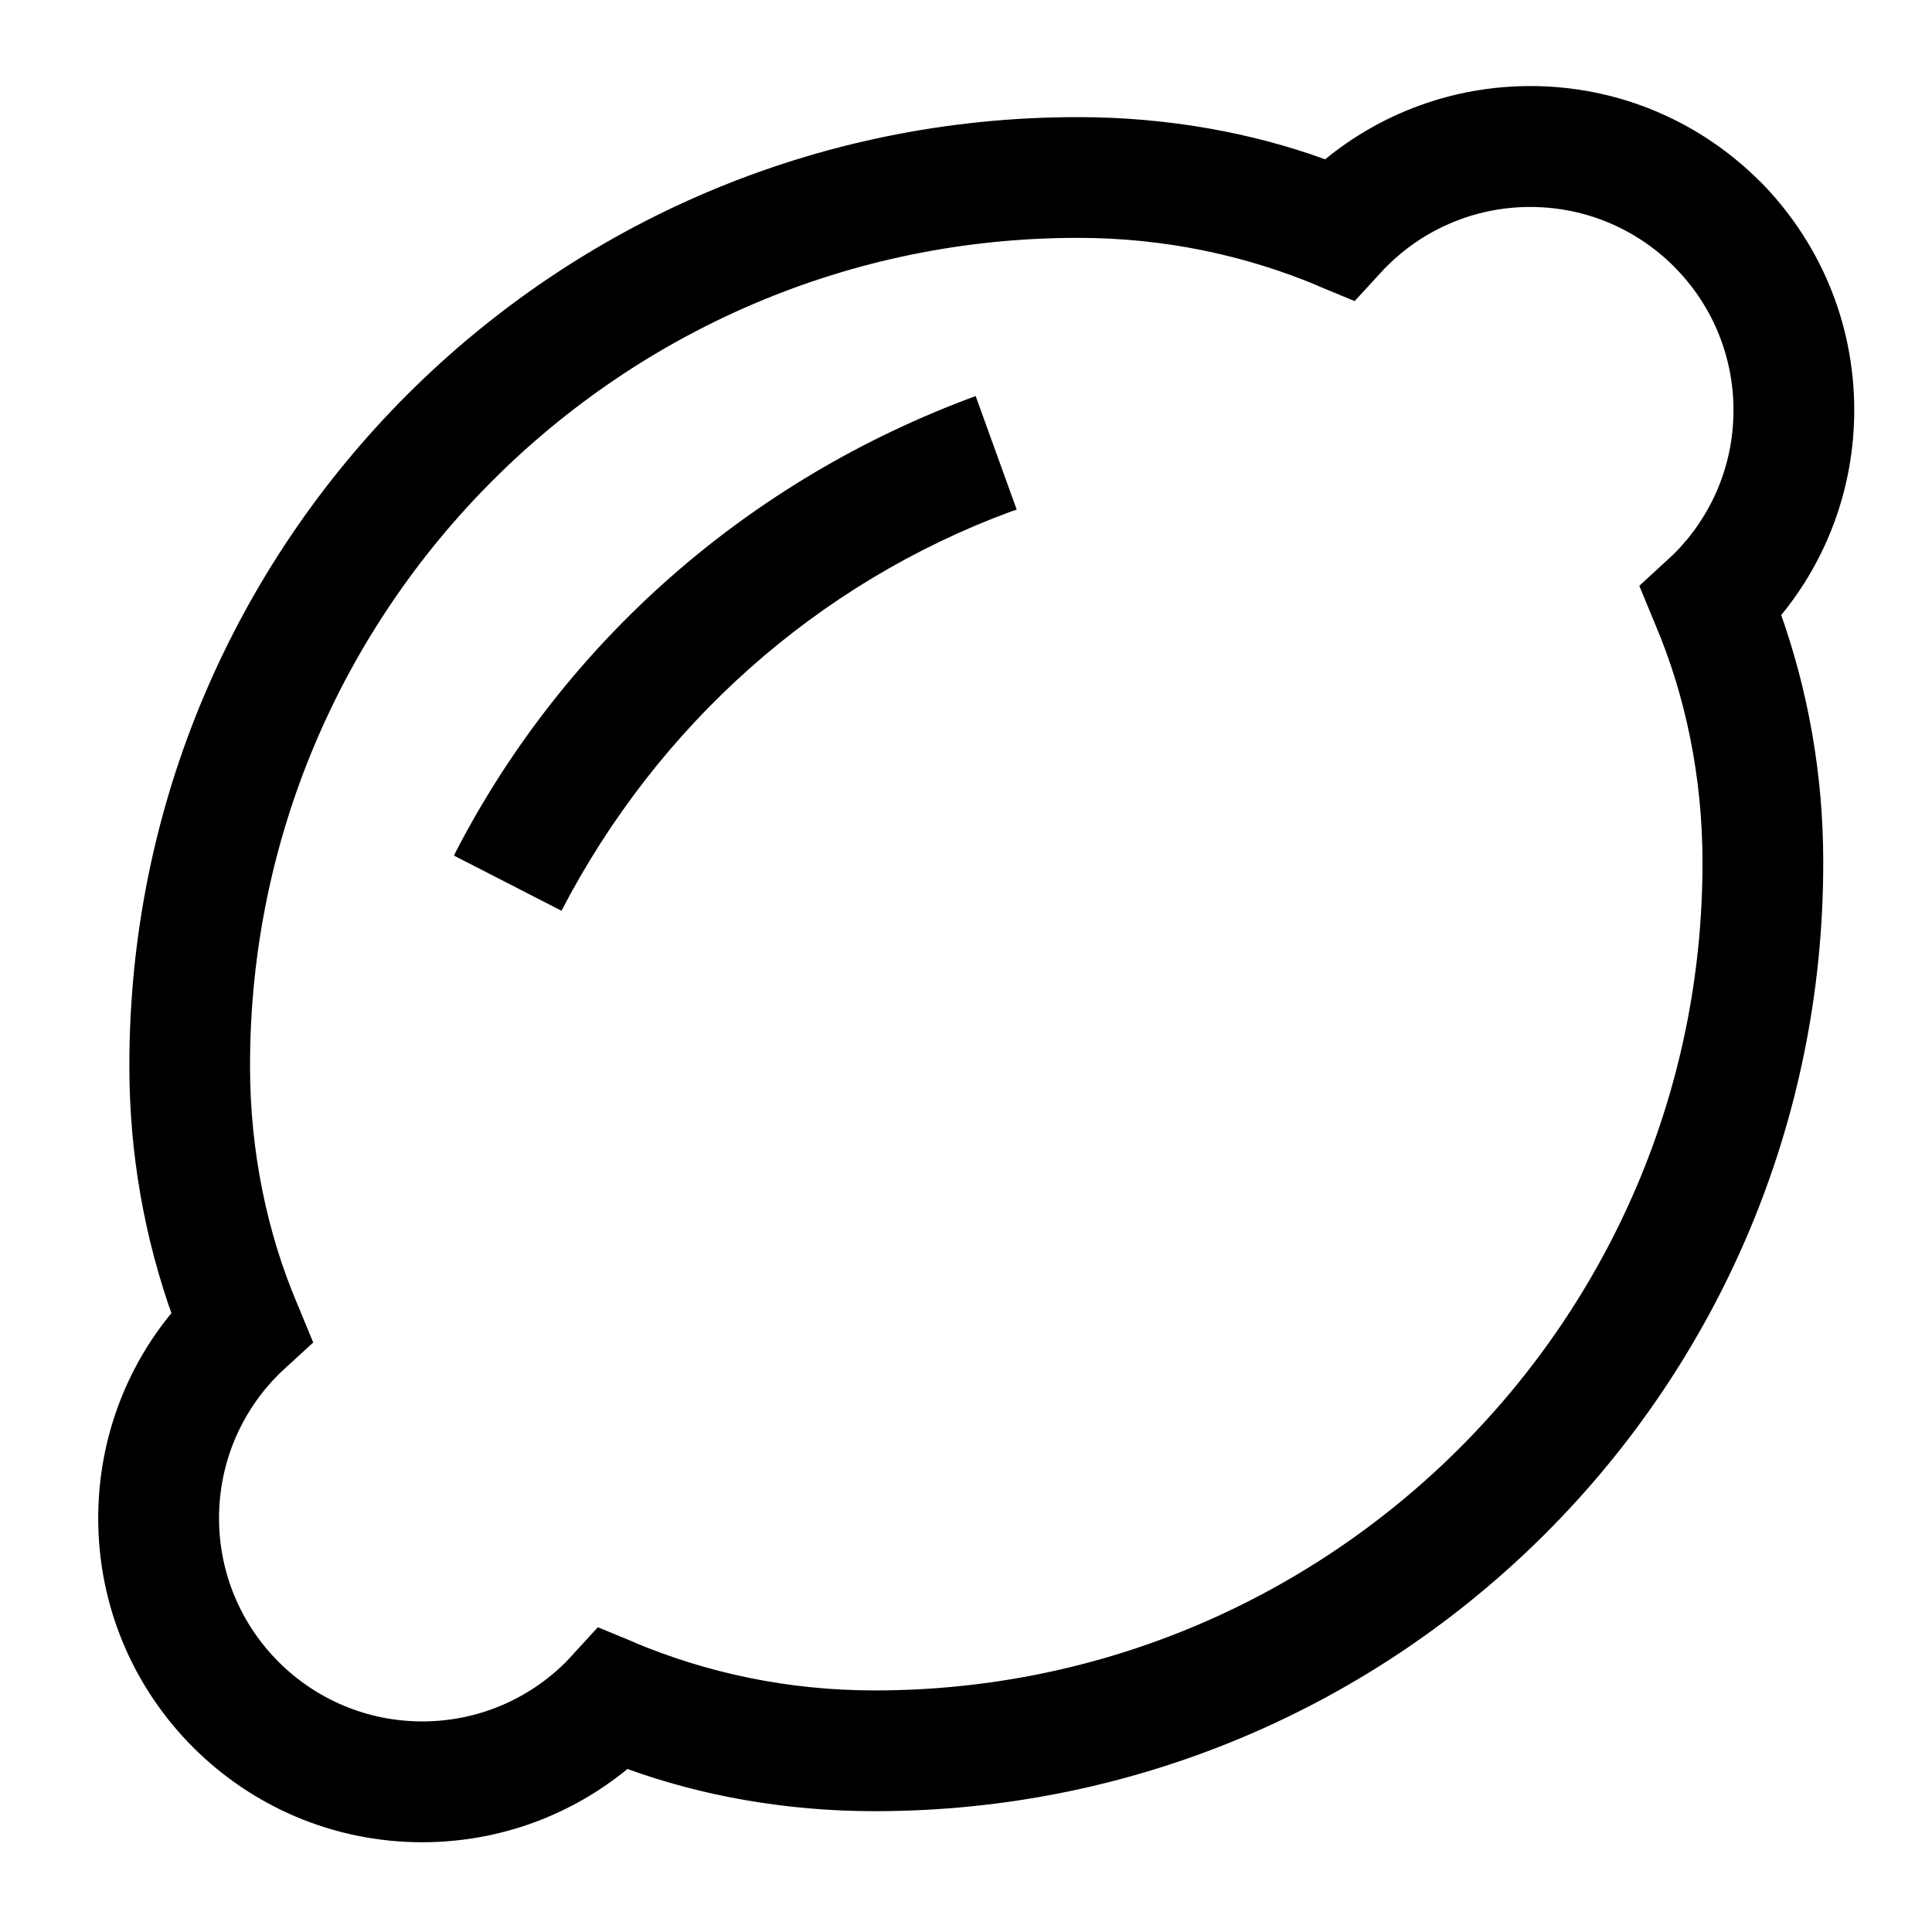
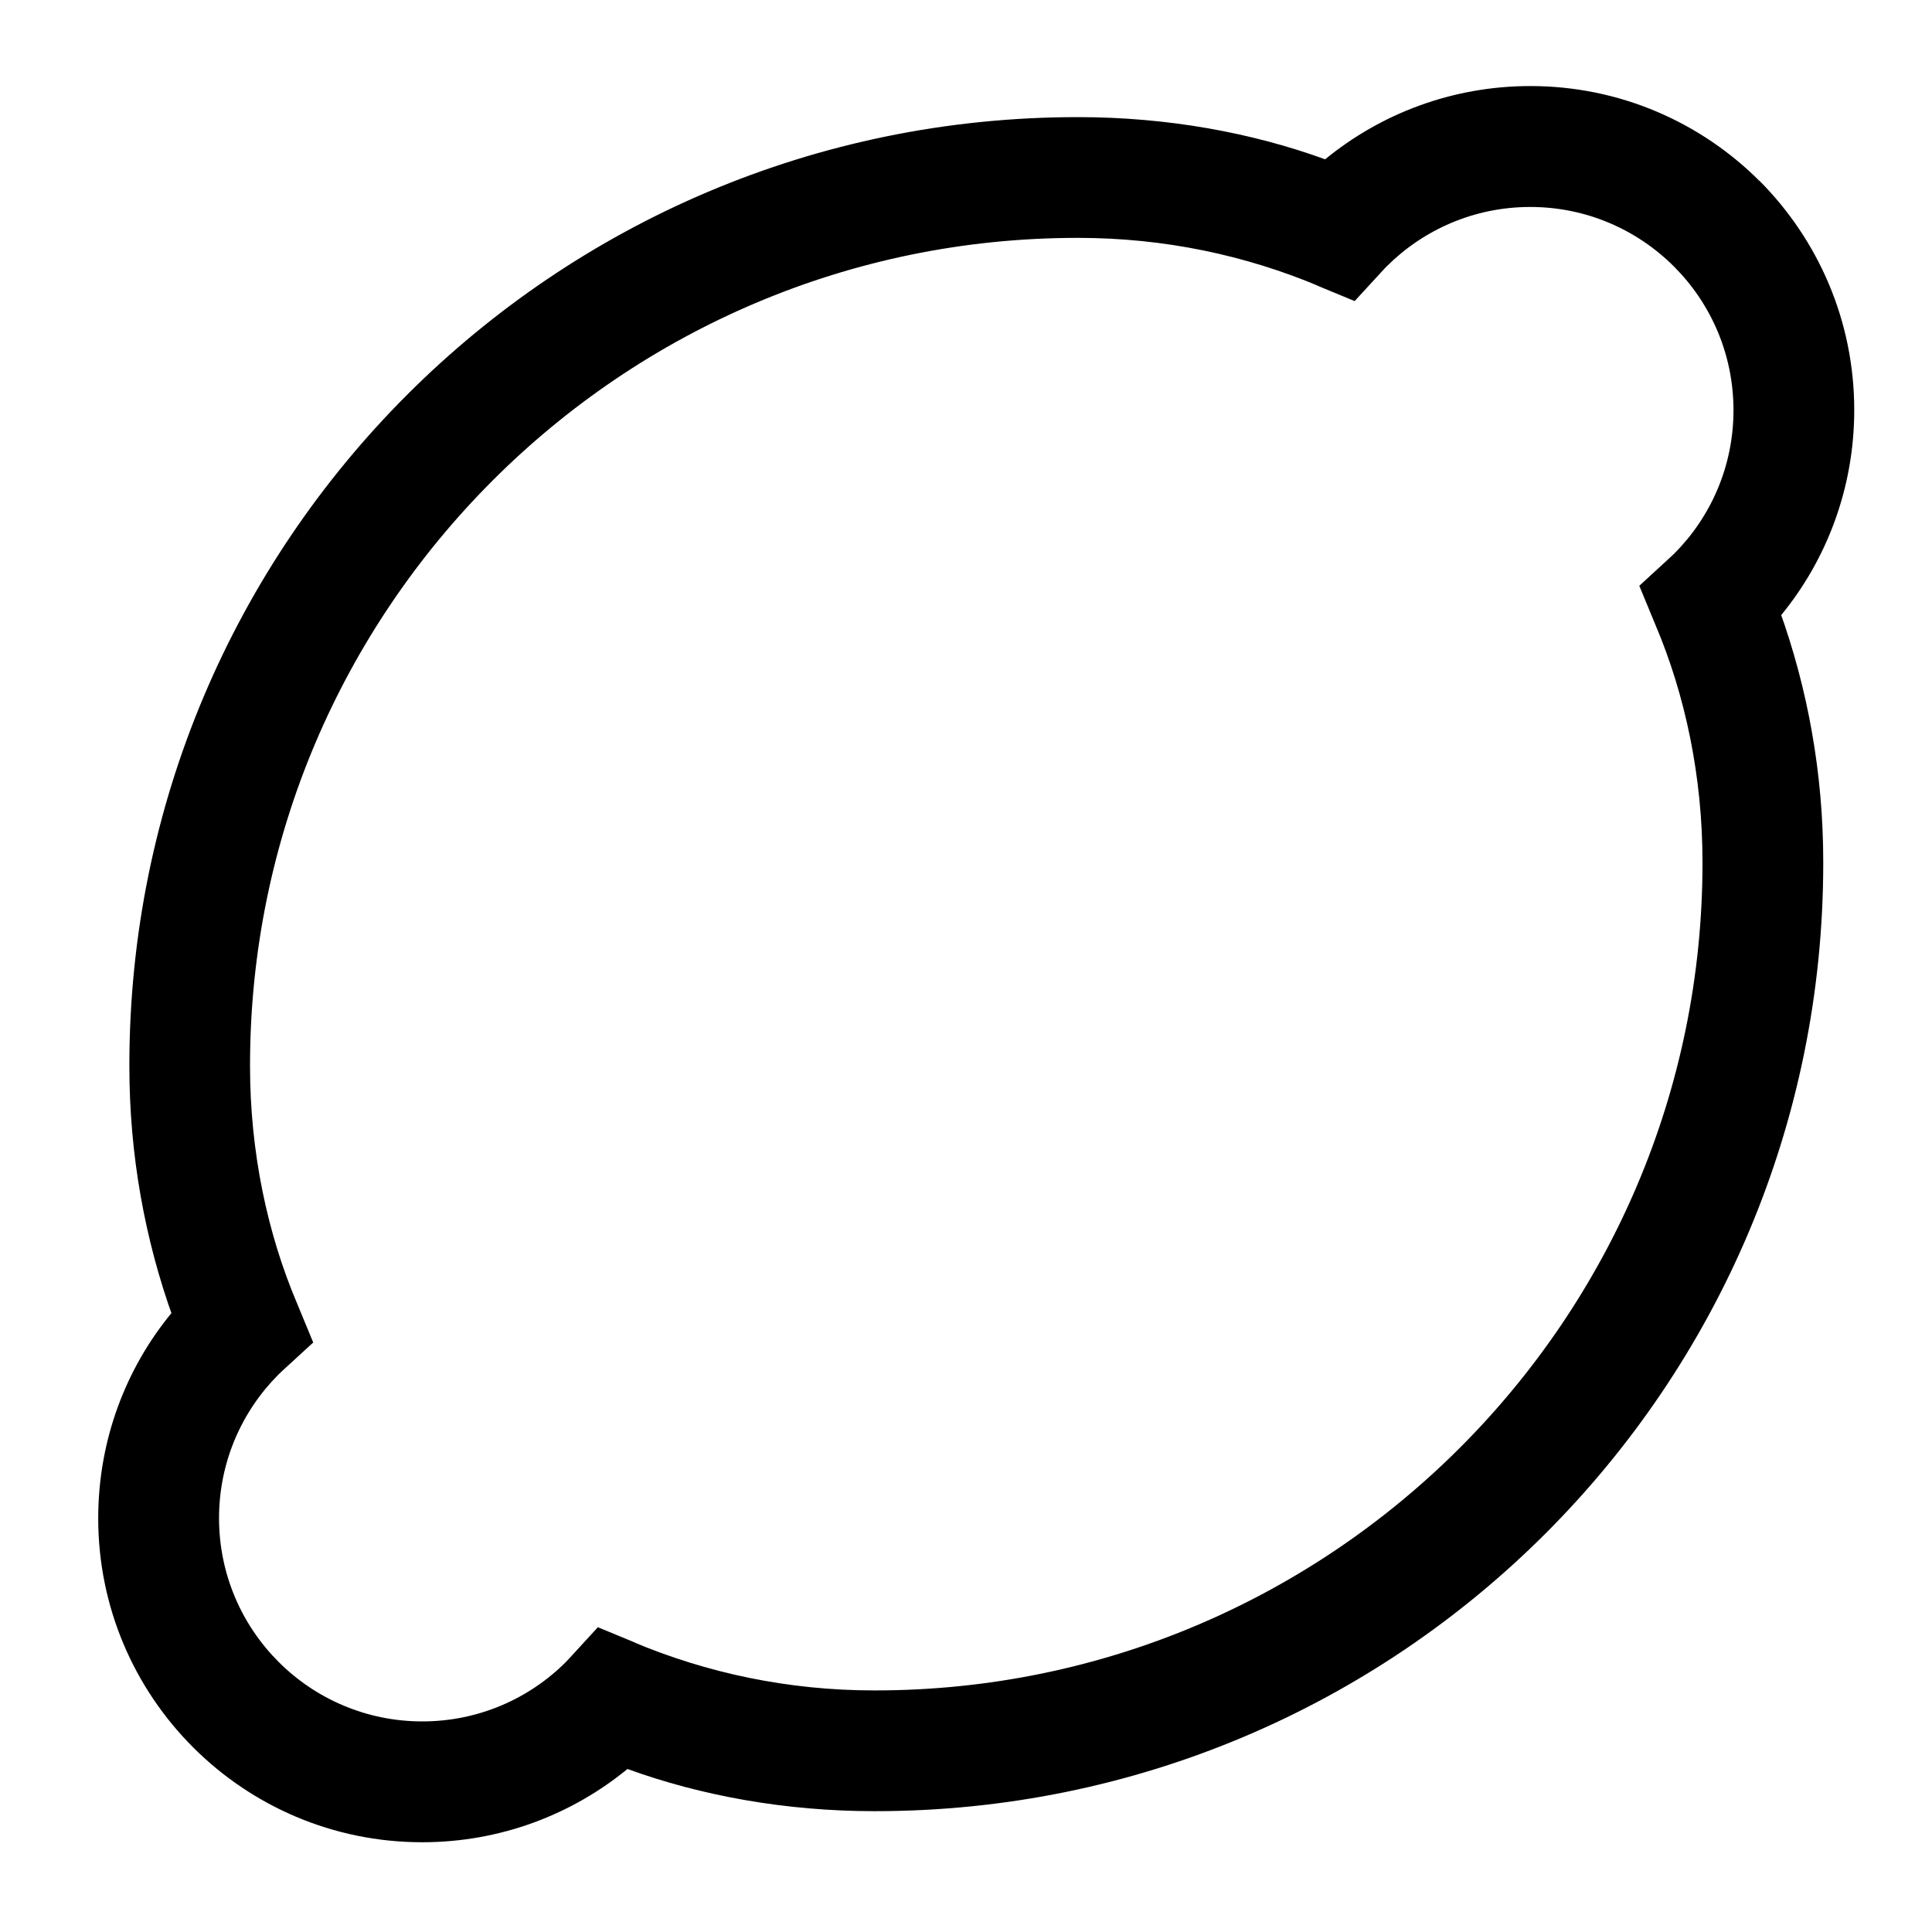
<svg xmlns="http://www.w3.org/2000/svg" version="1.1" width="24" height="24" viewBox="0 0 24 24">
  <title>lemon</title>
  <path d="M21.857 2.248c-0.728-0.728-1.735-1.179-2.846-1.179-0.971 0-1.862 0.344-2.557 0.916l0.007-0.006c-0.912-0.332-1.965-0.524-3.063-0.524-0.005 0-0.010 0-0.014 0h0.001c-0 0-0 0-0 0-6.505 0-11.778 5.273-11.778 11.778 0 0 0 0 0 0v0c0 0.004 0 0.009 0 0.014 0 1.098 0.192 2.151 0.544 3.127l-0.020-0.064c-0.567 0.688-0.911 1.579-0.911 2.55 0 2.223 1.802 4.025 4.025 4.025 0.971 0 1.862-0.344 2.557-0.916l-0.007 0.006c0.912 0.332 1.965 0.524 3.063 0.524 0.005 0 0.010 0 0.014 0h-0.001c6.505-0 11.778-5.273 11.778-11.778v0c0-0.004 0-0.009 0-0.014 0-1.098-0.192-2.151-0.544-3.128l0.020 0.064c0.566-0.689 0.909-1.579 0.909-2.55 0-1.111-0.45-2.117-1.177-2.847l0 0zM20.564 7.761c0.37 0.871 0.585 1.884 0.585 2.947 0 0.005 0 0.009-0 0.014v-0.001c0 5.667-4.611 10.278-10.278 10.278-0.004 0-0.009 0-0.013 0-1.063 0-2.076-0.215-2.998-0.604l0.051 0.019-0.484-0.2-0.354 0.386c-0.014 0.015-0.028 0.031-0.043 0.046-0.457 0.456-1.088 0.738-1.784 0.738-1.394 0-2.525-1.13-2.525-2.525 0-0.697 0.282-1.327 0.738-1.784l-0 0c0.015-0.015 0.030-0.029 0.046-0.044l0.386-0.354-0.2-0.484c-0.37-0.871-0.585-1.884-0.585-2.947 0-0.005 0-0.009 0-0.014v0.001c0-5.667 4.611-10.278 10.278-10.278 0.004 0 0.009 0 0.013 0 1.063 0 2.076 0.215 2.998 0.604l-0.051-0.019 0.484 0.2 0.354-0.385c0.014-0.015 0.028-0.031 0.044-0.046 0.457-0.456 1.087-0.738 1.783-0.738 1.394 0 2.525 1.13 2.525 2.525 0 0.696-0.282 1.327-0.738 1.783l0-0c-0.015 0.015-0.031 0.030-0.047 0.044l-0.385 0.354z" />
-   <path d="M5.64 10.629l1.335 0.685c1.198-2.309 3.179-4.072 5.584-4.96l0.071-0.023-0.51-1.411c-2.837 1.043-5.108 3.063-6.449 5.644l-0.031 0.065z" />
</svg>